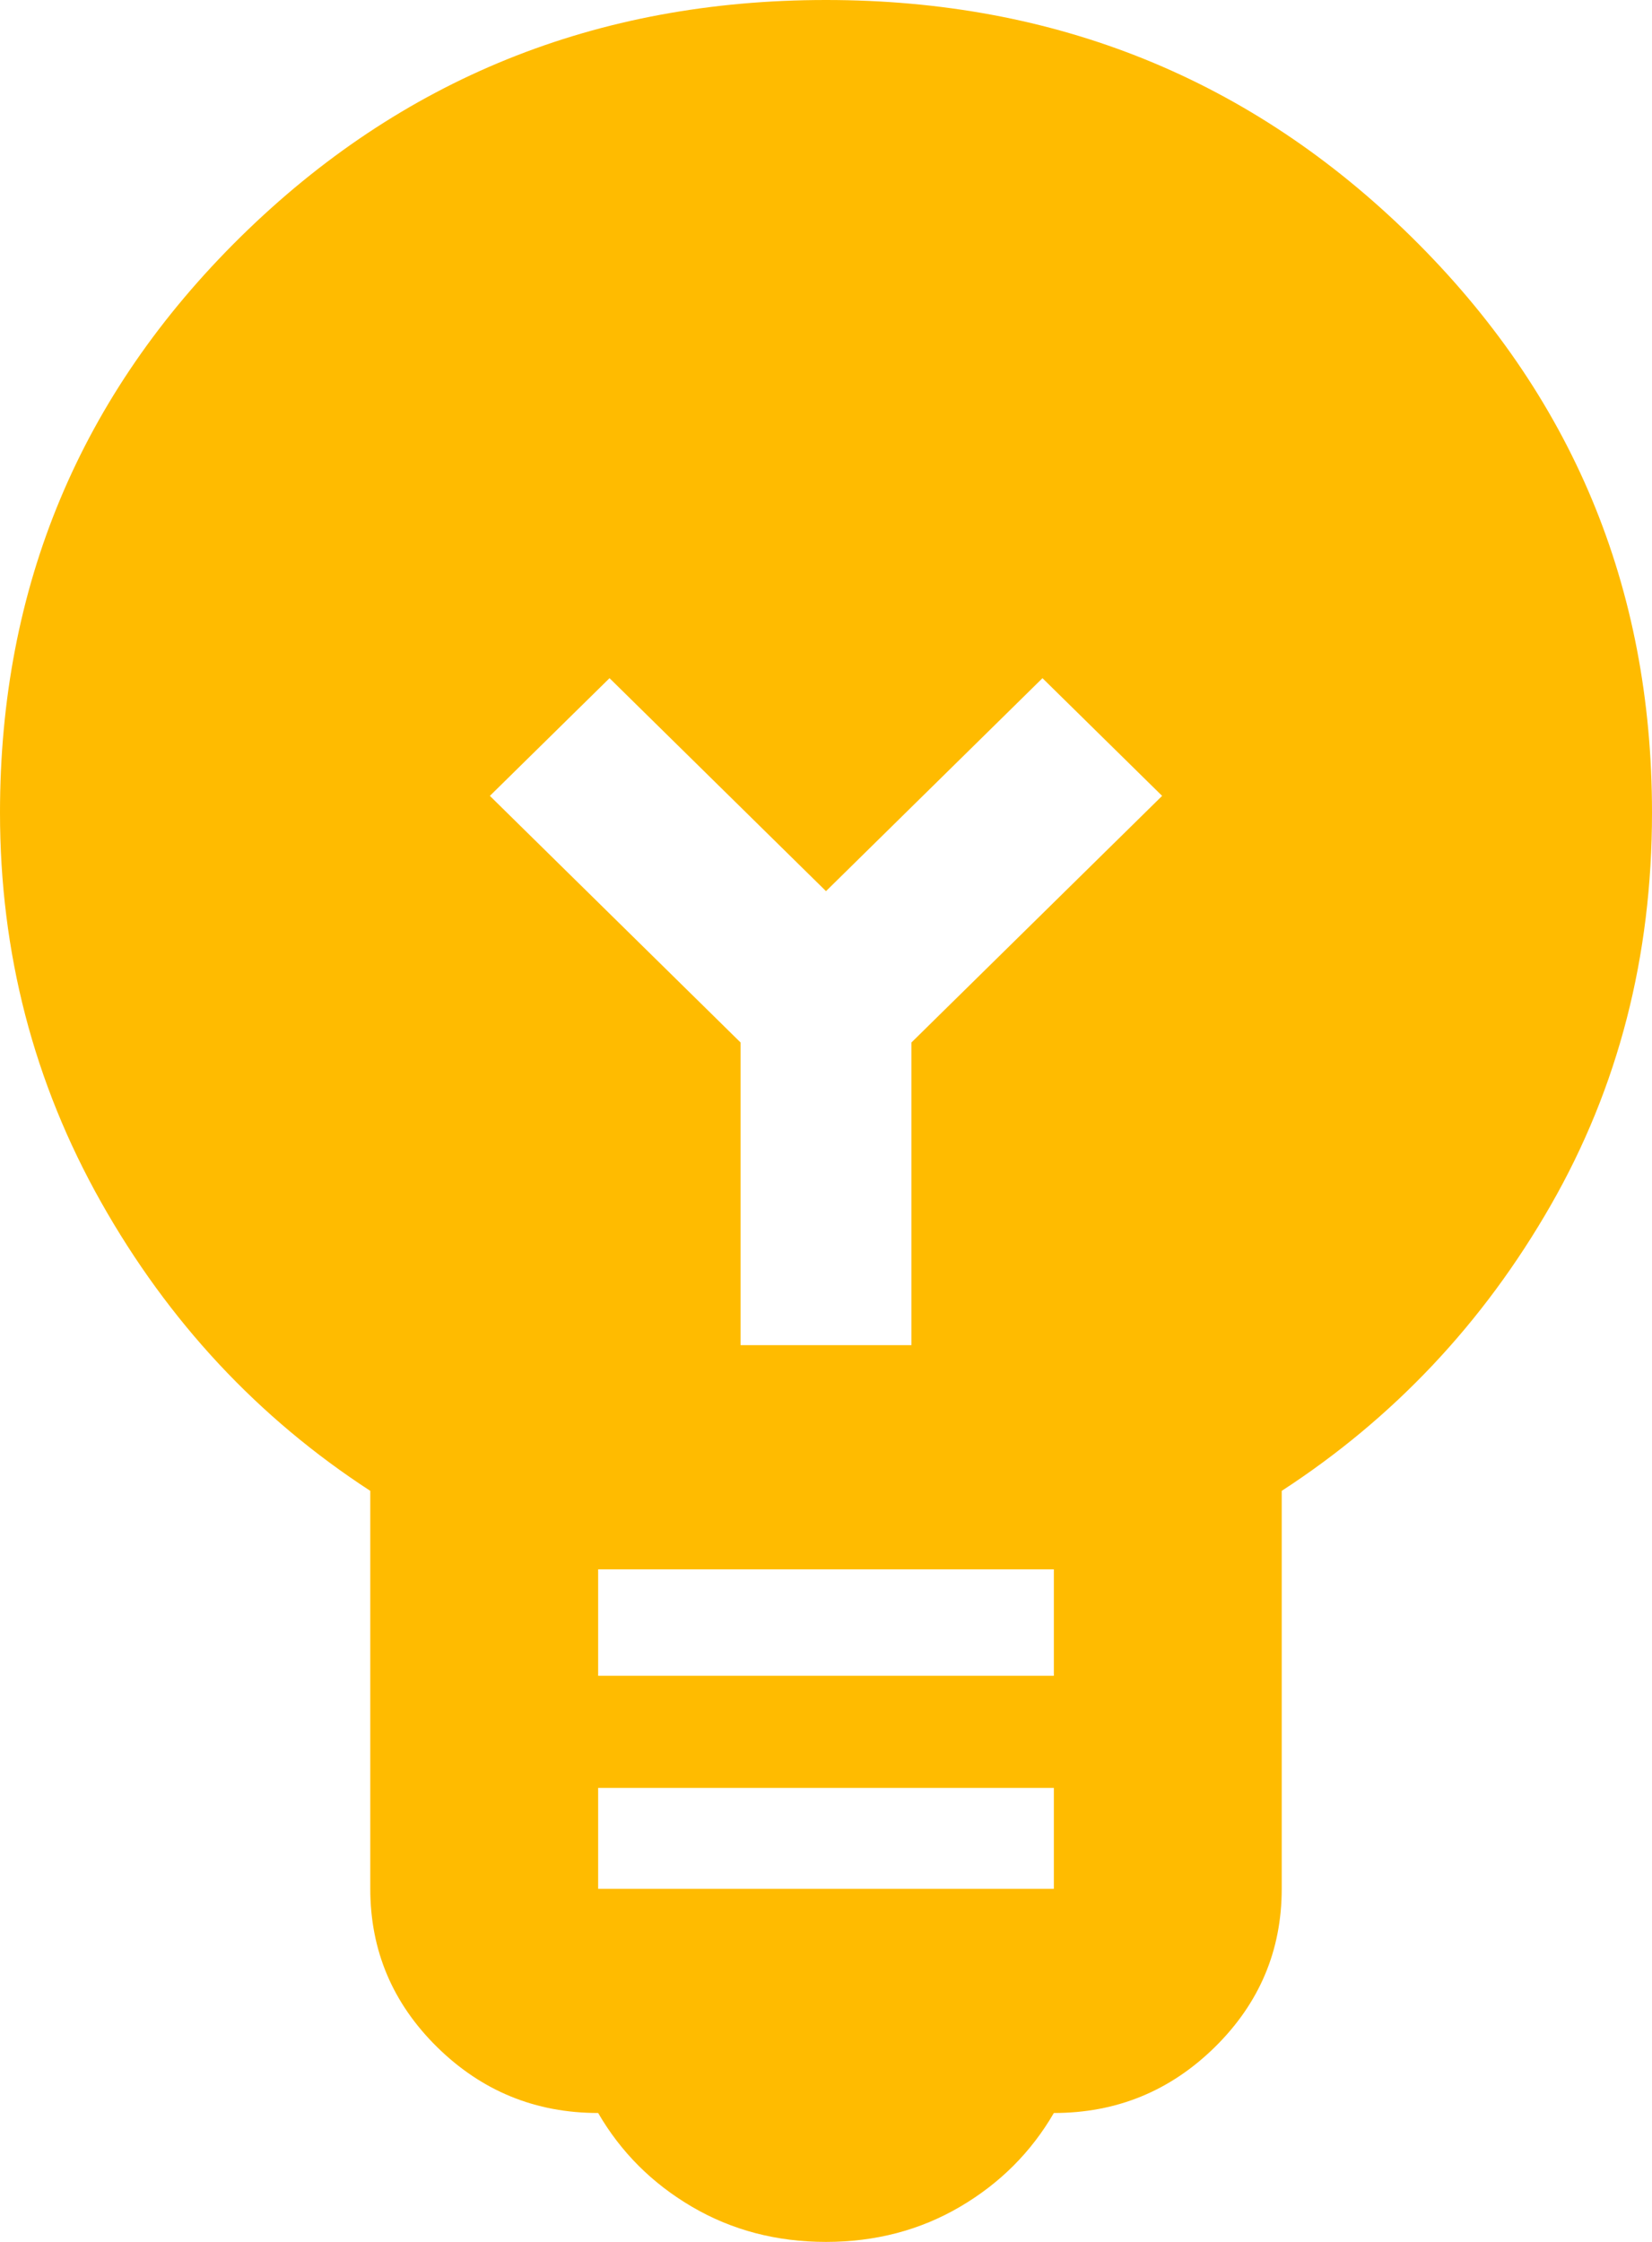
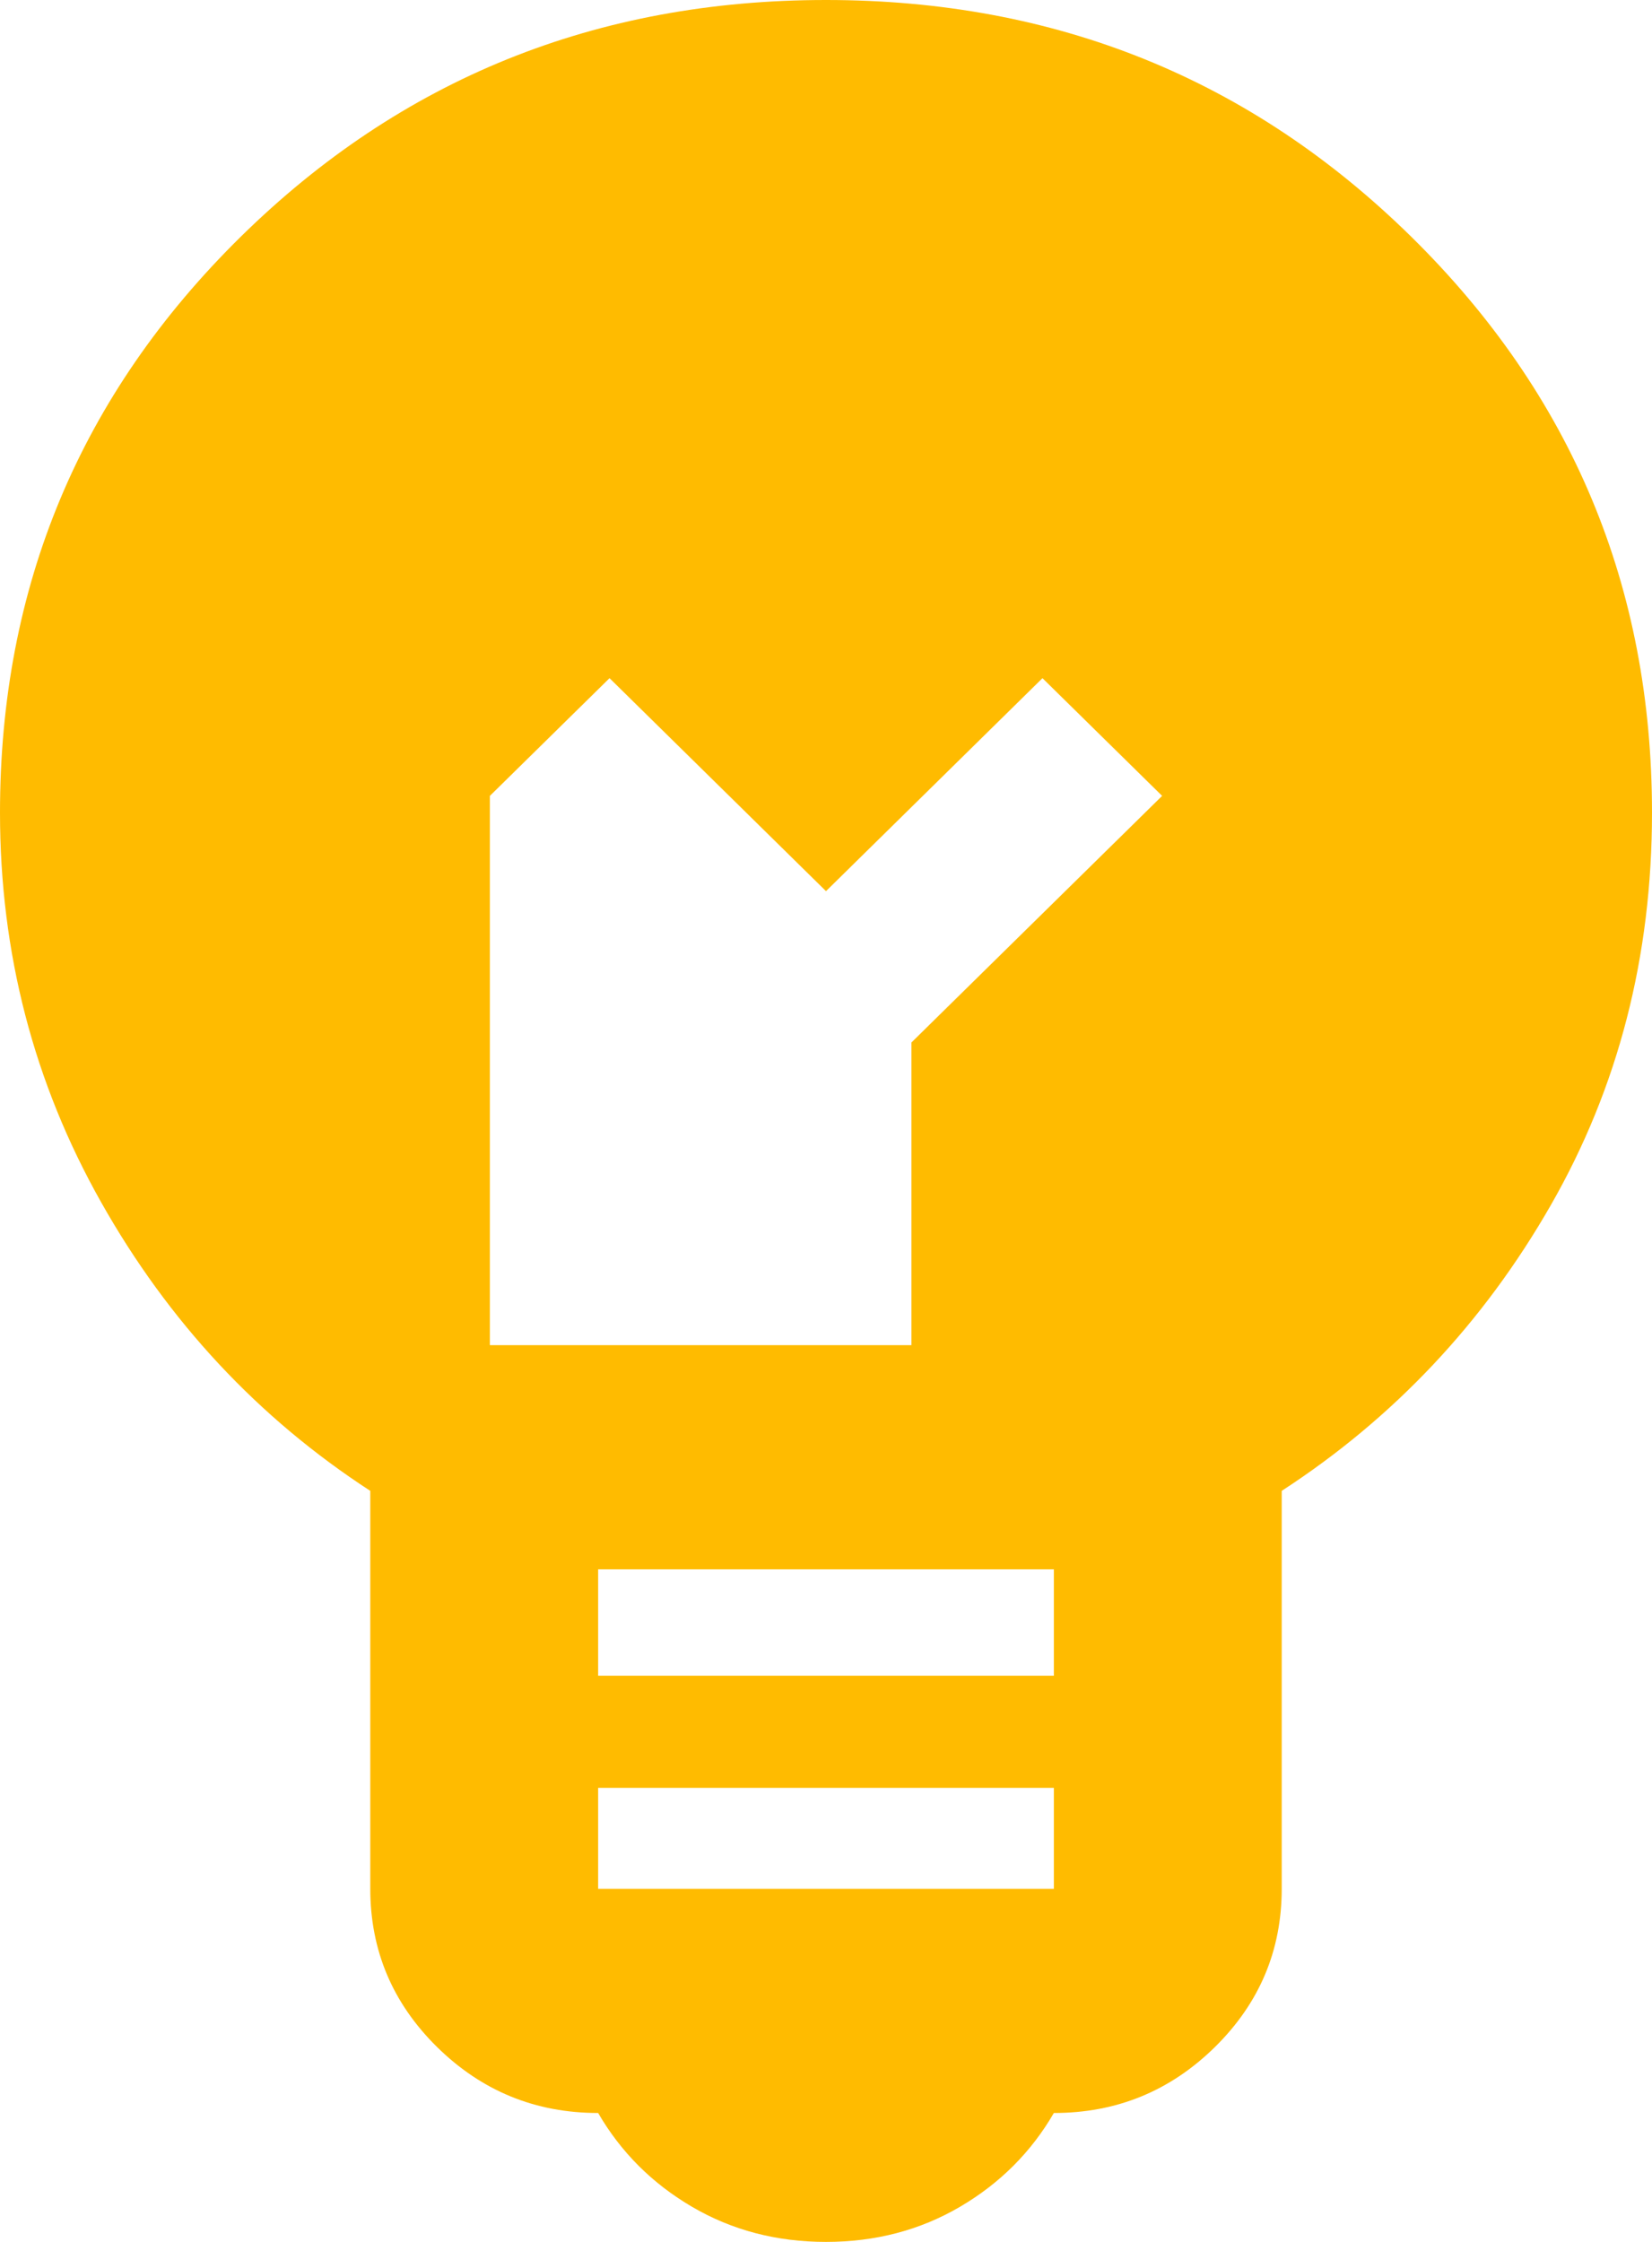
<svg xmlns="http://www.w3.org/2000/svg" width="28" height="38" viewBox="0 0 28 38" fill="none">
-   <path d="M14 38C13.163 38 12.407 37.802 11.731 37.406C11.055 37.01 10.524 36.48 10.138 35.815C9.076 35.815 8.167 35.443 7.41 34.699C6.654 33.955 6.276 33.06 6.276 32.015V25.27C4.377 24.035 2.856 22.404 1.714 20.378C0.571 18.351 0 16.15 0 13.775C0 9.943 1.36 6.69 4.079 4.014C6.799 1.338 10.106 0 14 0C17.894 0 21.201 1.338 23.921 4.014C26.64 6.69 28 9.943 28 13.775C28 16.213 27.429 18.43 26.286 20.425C25.144 22.42 23.623 24.035 21.724 25.27V32.015C21.724 33.06 21.346 33.955 20.59 34.699C19.833 35.443 18.924 35.815 17.862 35.815C17.476 36.48 16.945 37.01 16.269 37.406C15.593 37.802 14.837 38 14 38ZM10.138 32.015H17.862V30.305H10.138V32.015ZM10.138 28.405H17.862V26.6H10.138V28.405ZM15.448 22.8V17.67L19.697 13.49L17.669 11.495L14 15.105L10.331 11.495L8.303 13.49L12.552 17.67V22.8H15.448Z" fill="#FFBB00" />
+   <path d="M14 38C13.163 38 12.407 37.802 11.731 37.406C11.055 37.01 10.524 36.48 10.138 35.815C9.076 35.815 8.167 35.443 7.41 34.699C6.654 33.955 6.276 33.06 6.276 32.015V25.27C4.377 24.035 2.856 22.404 1.714 20.378C0.571 18.351 0 16.15 0 13.775C0 9.943 1.36 6.69 4.079 4.014C6.799 1.338 10.106 0 14 0C17.894 0 21.201 1.338 23.921 4.014C26.64 6.69 28 9.943 28 13.775C28 16.213 27.429 18.43 26.286 20.425C25.144 22.42 23.623 24.035 21.724 25.27V32.015C21.724 33.06 21.346 33.955 20.59 34.699C19.833 35.443 18.924 35.815 17.862 35.815C17.476 36.48 16.945 37.01 16.269 37.406C15.593 37.802 14.837 38 14 38ZM10.138 32.015H17.862V30.305H10.138V32.015ZM10.138 28.405H17.862V26.6H10.138V28.405ZM15.448 22.8V17.67L19.697 13.49L17.669 11.495L14 15.105L10.331 11.495L8.303 13.49V22.8H15.448Z" fill="#FFBB00" />
</svg>